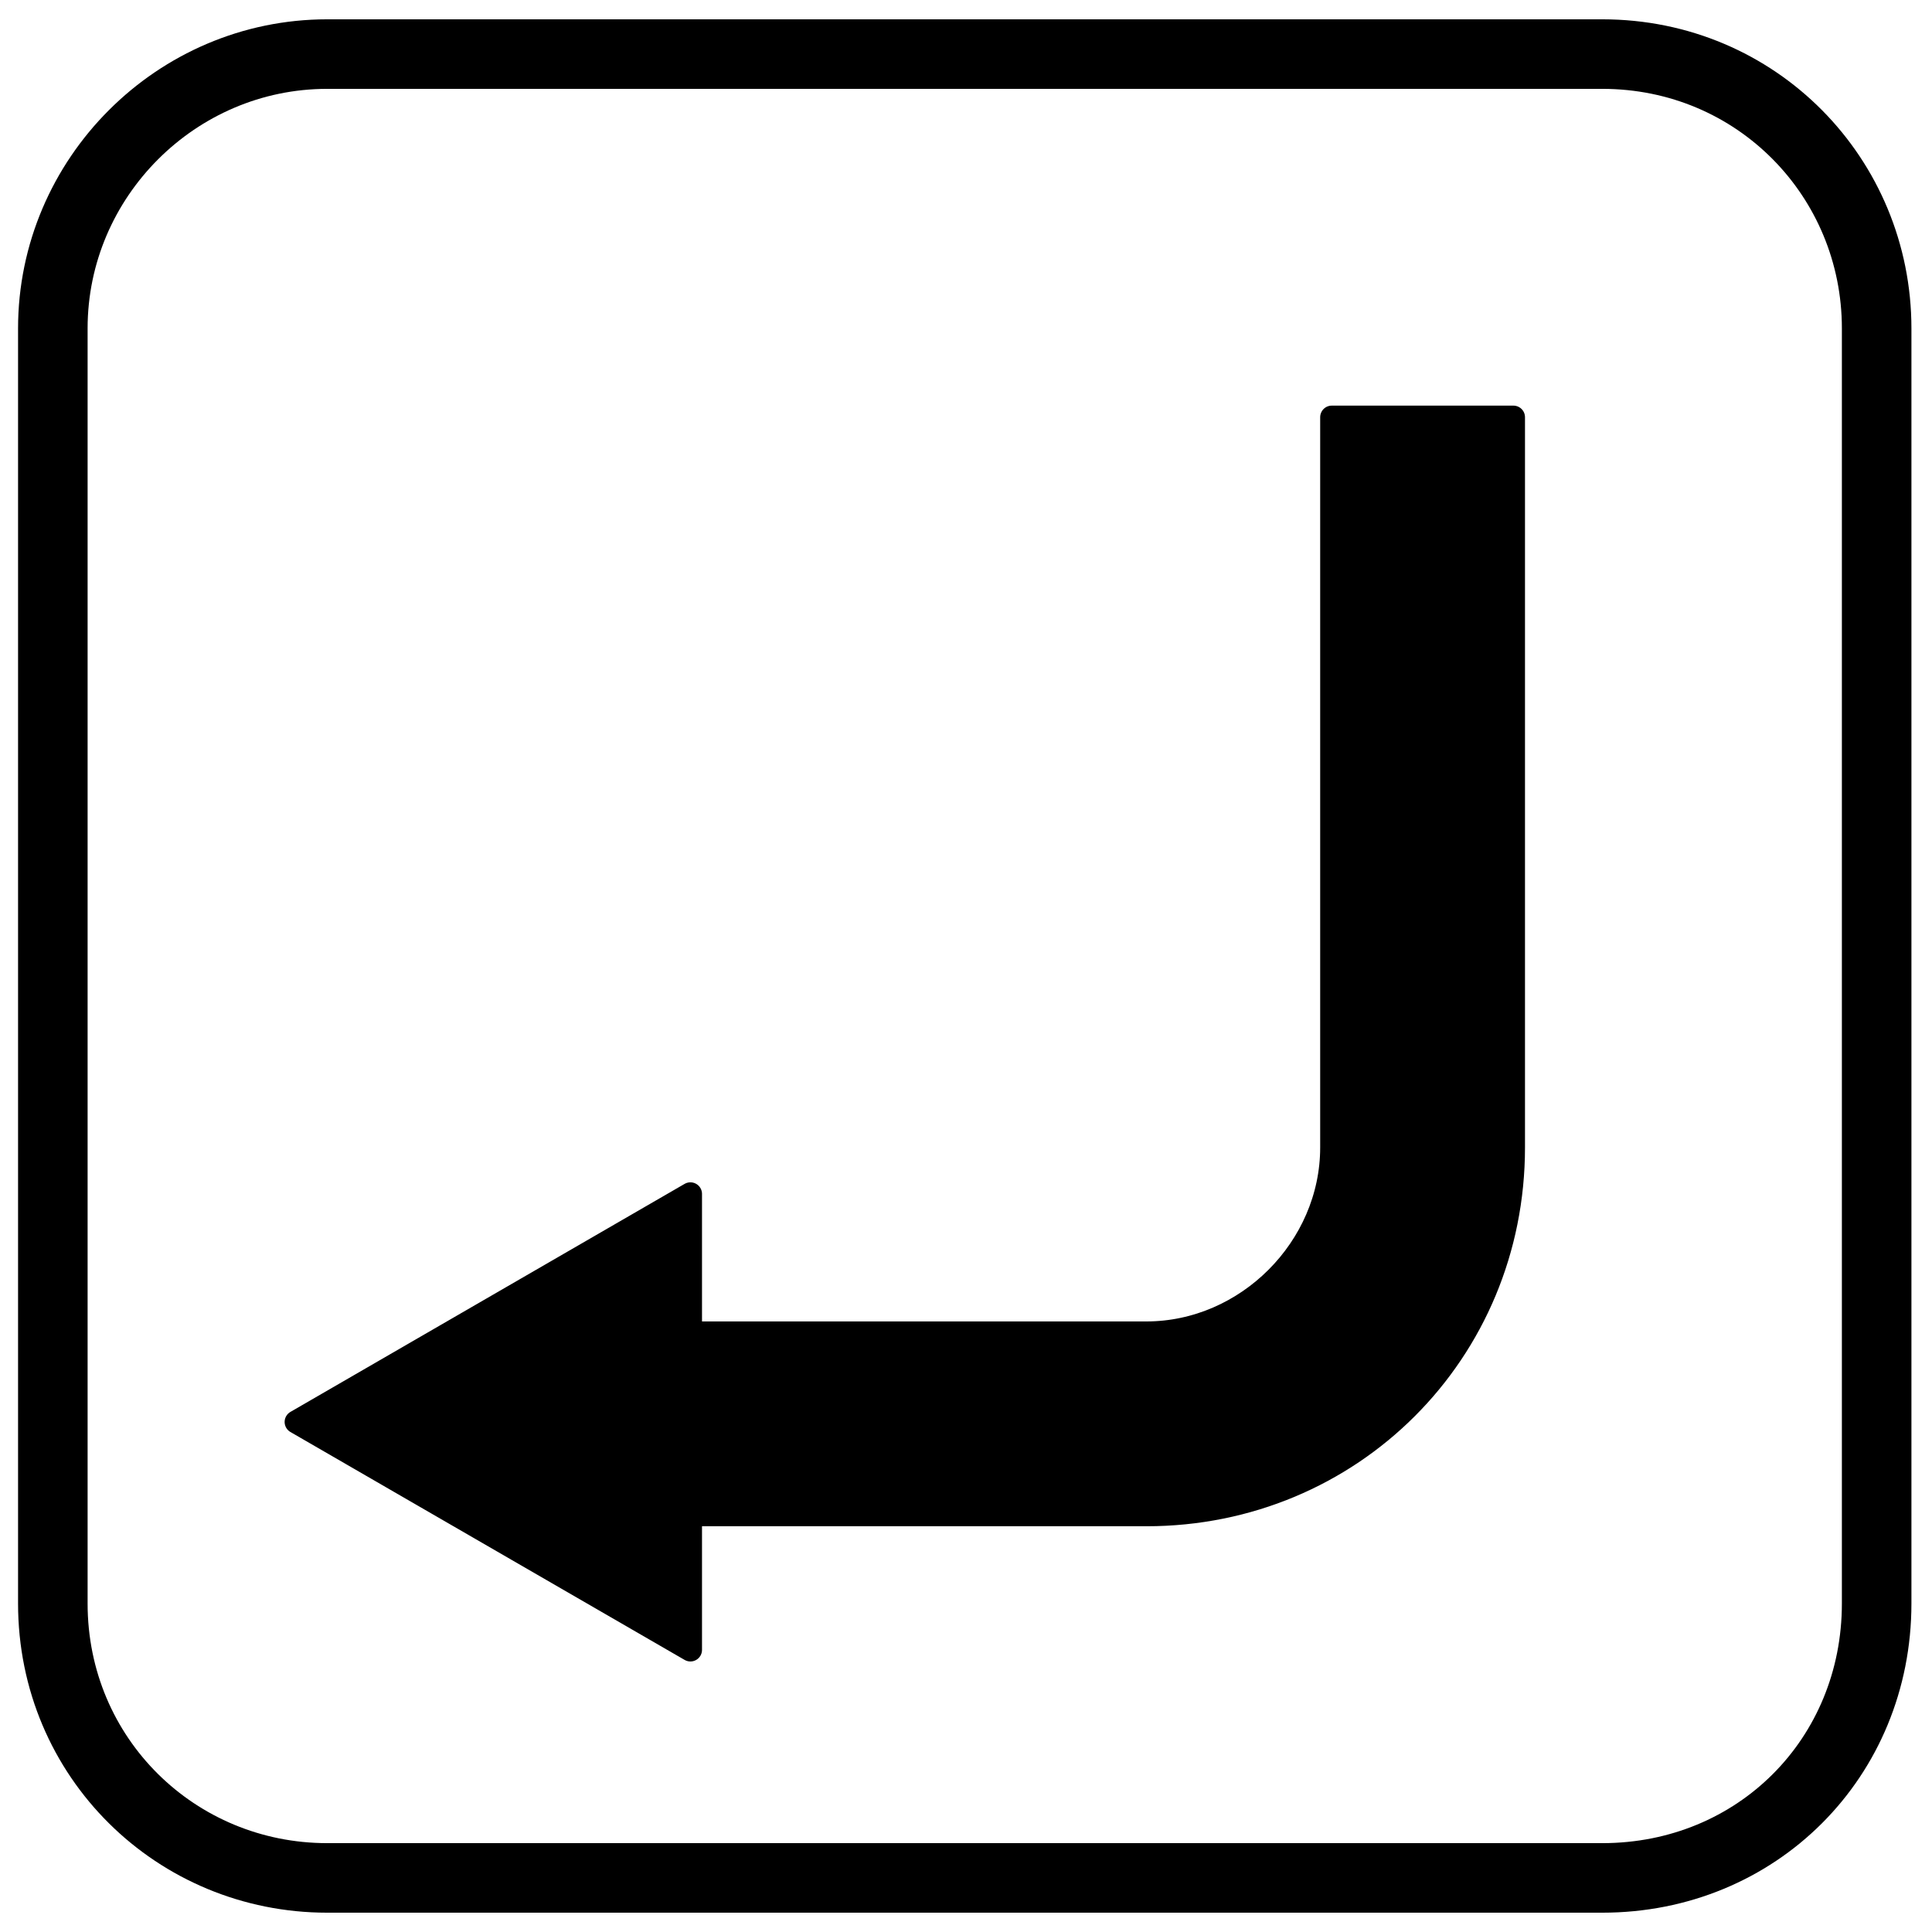
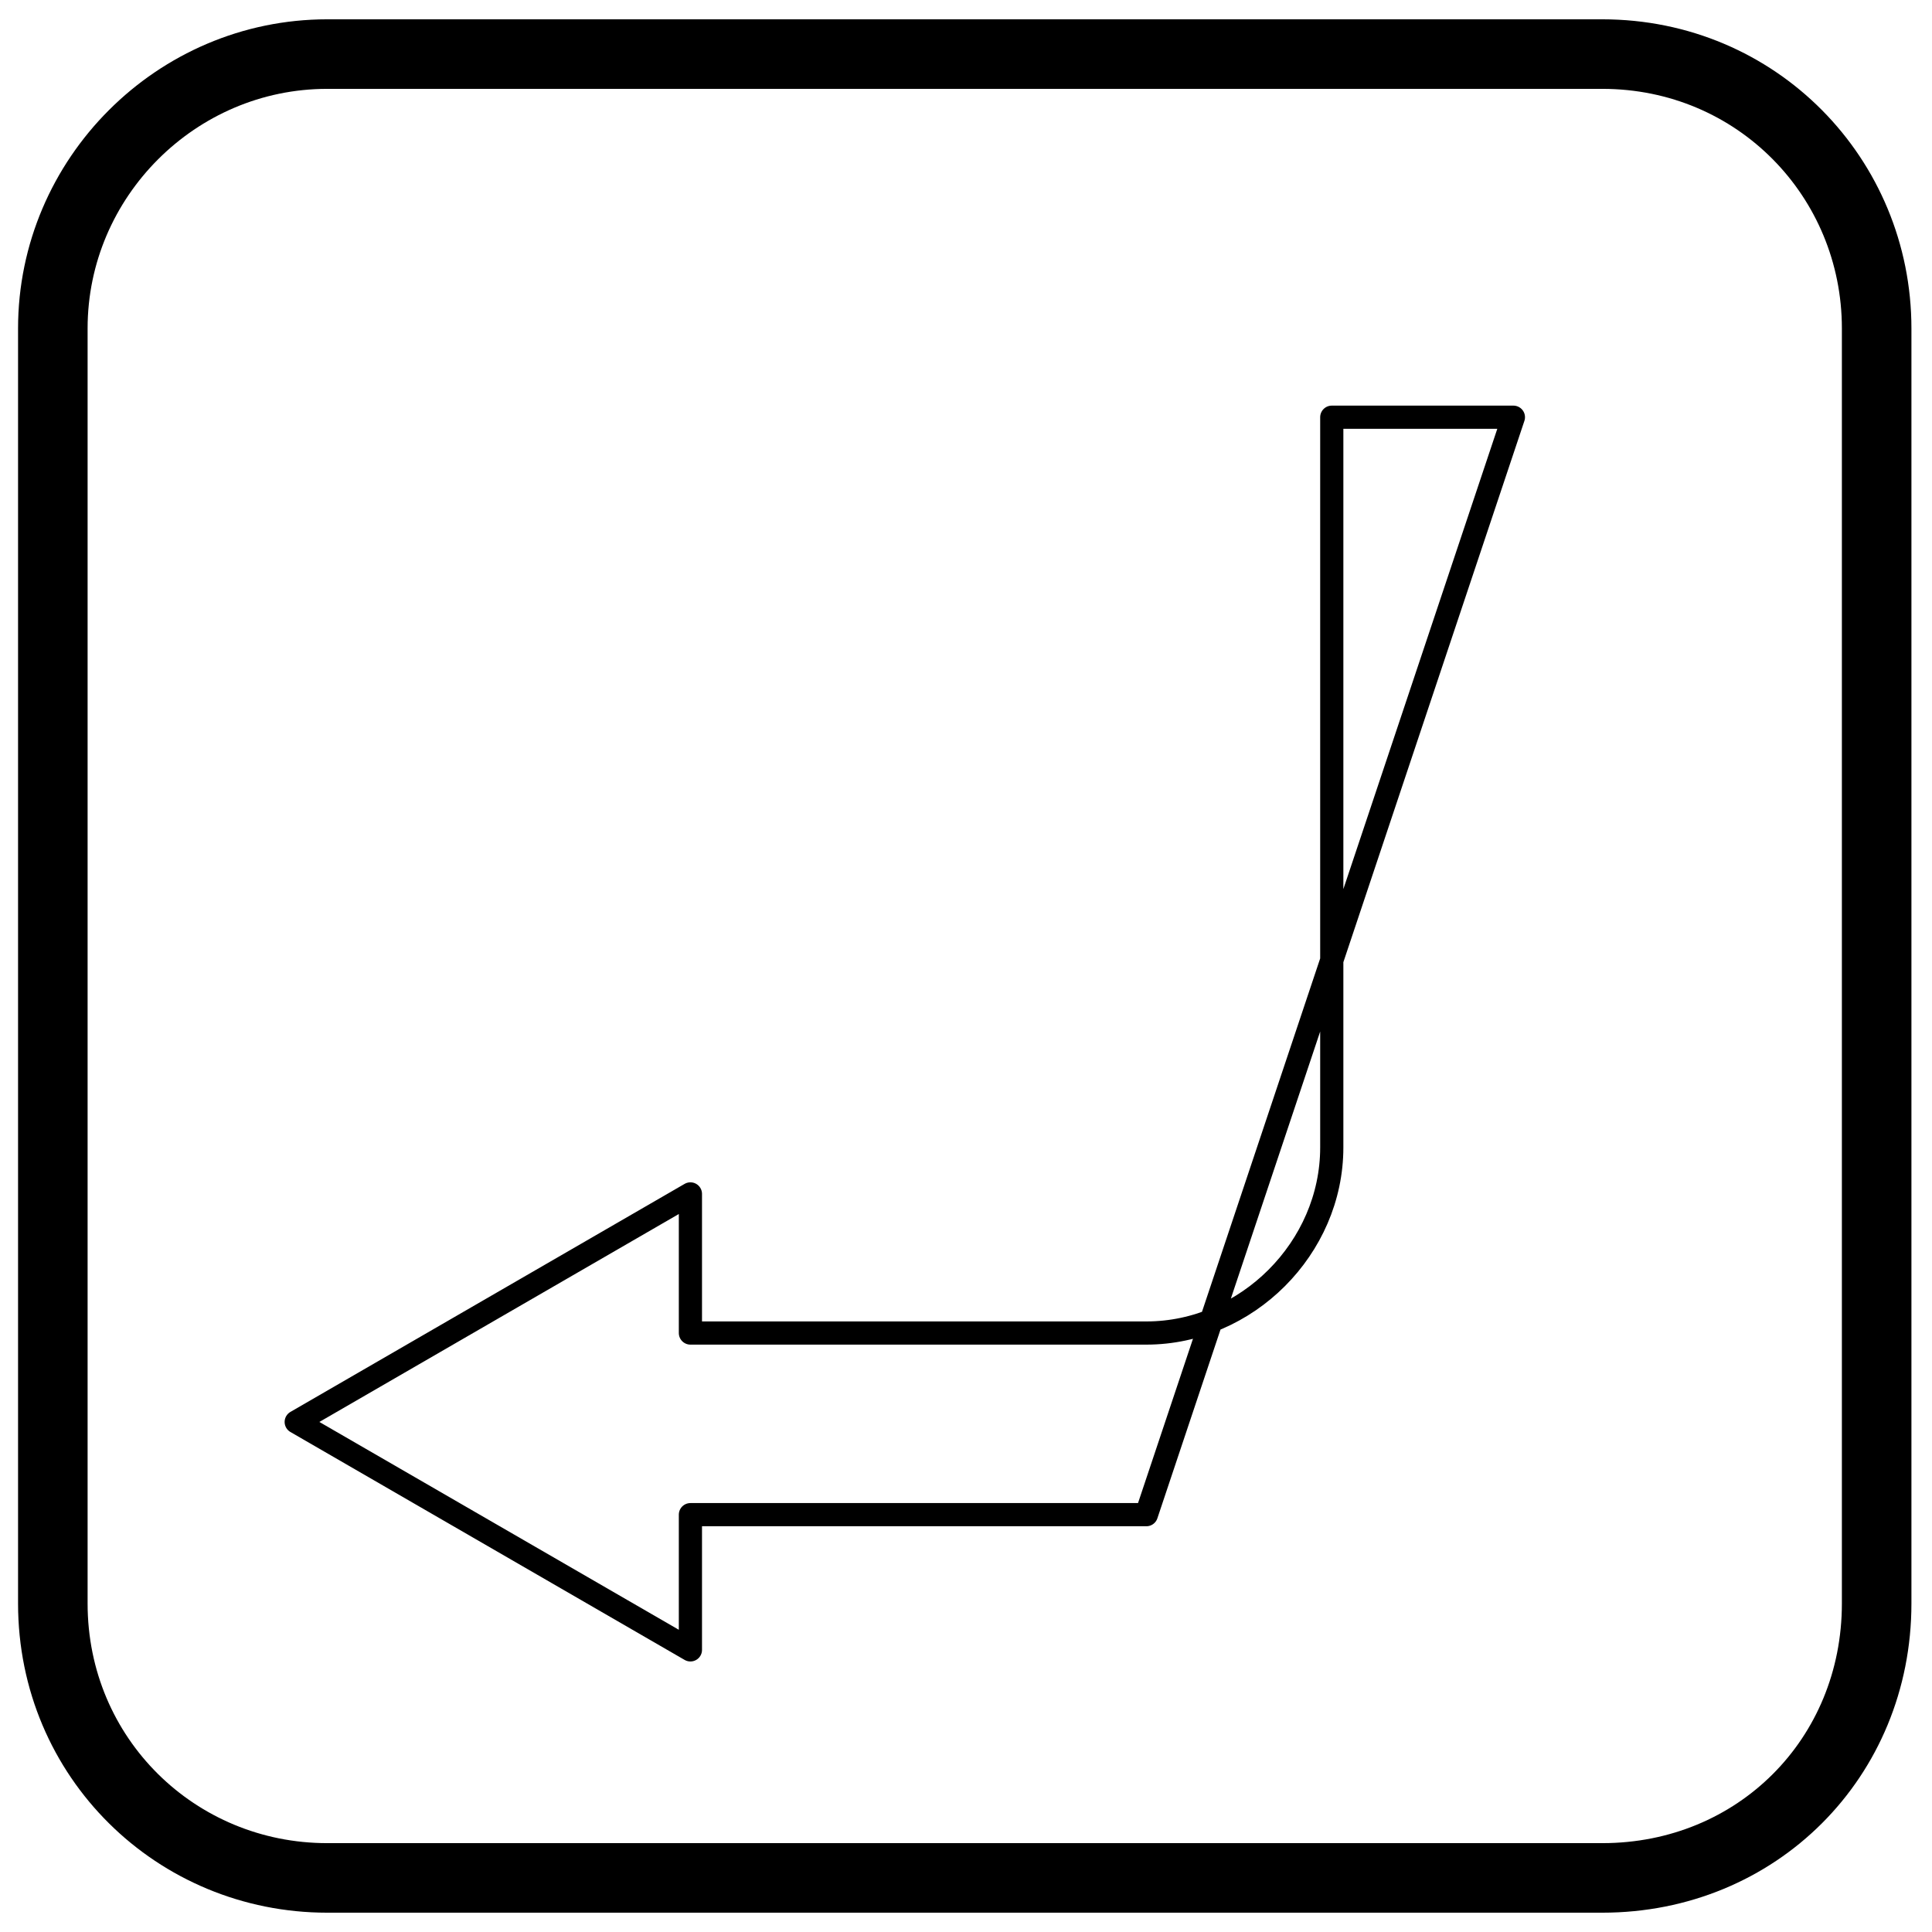
<svg xmlns="http://www.w3.org/2000/svg" width="60pt" height="60pt" viewBox="0 0 60 60" version="1.2">
  <g id="surface1">
    <path style="fill:none;stroke-width:8.999;stroke-linecap:round;stroke-linejoin:round;stroke:rgb(0%,0%,0%);stroke-opacity:1;stroke-miterlimit:10;" d="M 921.501 1890.332 L 1086.507 1890.332 C 1106.494 1890.332 1122.005 1905.843 1122.005 1925.846 L 1122.005 2090.837 C 1122.005 2110.335 1106.494 2126.335 1086.507 2126.335 L 921.501 2126.335 C 902.002 2126.335 886.003 2110.335 886.003 2090.837 L 886.003 1925.846 C 886.003 1905.843 902.002 1890.332 921.501 1890.332 Z M 921.501 1890.332 " transform="matrix(0.24,0,0,-0.24,-211,512)" />
-     <path style=" stroke:none;fill-rule:evenodd;fill:rgb(0%,0%,0%);fill-opacity:1;" d="M 21.441 37.078 L 9.199 44.16 L 21.441 51.238 L 21.441 47.039 L 35.602 47.039 C 41.961 47.039 47 42 47 35.637 L 47 12.957 L 41.359 12.957 L 41.359 35.637 C 41.359 38.758 38.719 41.398 35.602 41.398 L 21.441 41.398 L 21.441 37.078 " />
-     <path style="fill:none;stroke-width:3;stroke-linecap:round;stroke-linejoin:round;stroke:rgb(0%,0%,0%);stroke-opacity:1;stroke-miterlimit:10;" d="M 968.506 1978.841 L 917.497 1949.333 L 968.506 1919.84 L 968.506 1937.337 L 1027.507 1937.337 C 1054.004 1937.337 1075 1958.333 1075 1984.847 L 1075 2079.346 L 1051.497 2079.346 L 1051.497 1984.847 C 1051.497 1971.842 1040.495 1960.84 1027.507 1960.84 L 968.506 1960.84 Z M 968.506 1978.841 " transform="matrix(0.24,0,0,-0.24,-211,512)" />
+     <path style="fill:none;stroke-width:3;stroke-linecap:round;stroke-linejoin:round;stroke:rgb(0%,0%,0%);stroke-opacity:1;stroke-miterlimit:10;" d="M 968.506 1978.841 L 917.497 1949.333 L 968.506 1919.84 L 968.506 1937.337 L 1027.507 1937.337 L 1075 2079.346 L 1051.497 2079.346 L 1051.497 1984.847 C 1051.497 1971.842 1040.495 1960.84 1027.507 1960.84 L 968.506 1960.84 Z M 968.506 1978.841 " transform="matrix(0.24,0,0,-0.24,-211,512)" />
  </g>
</svg>